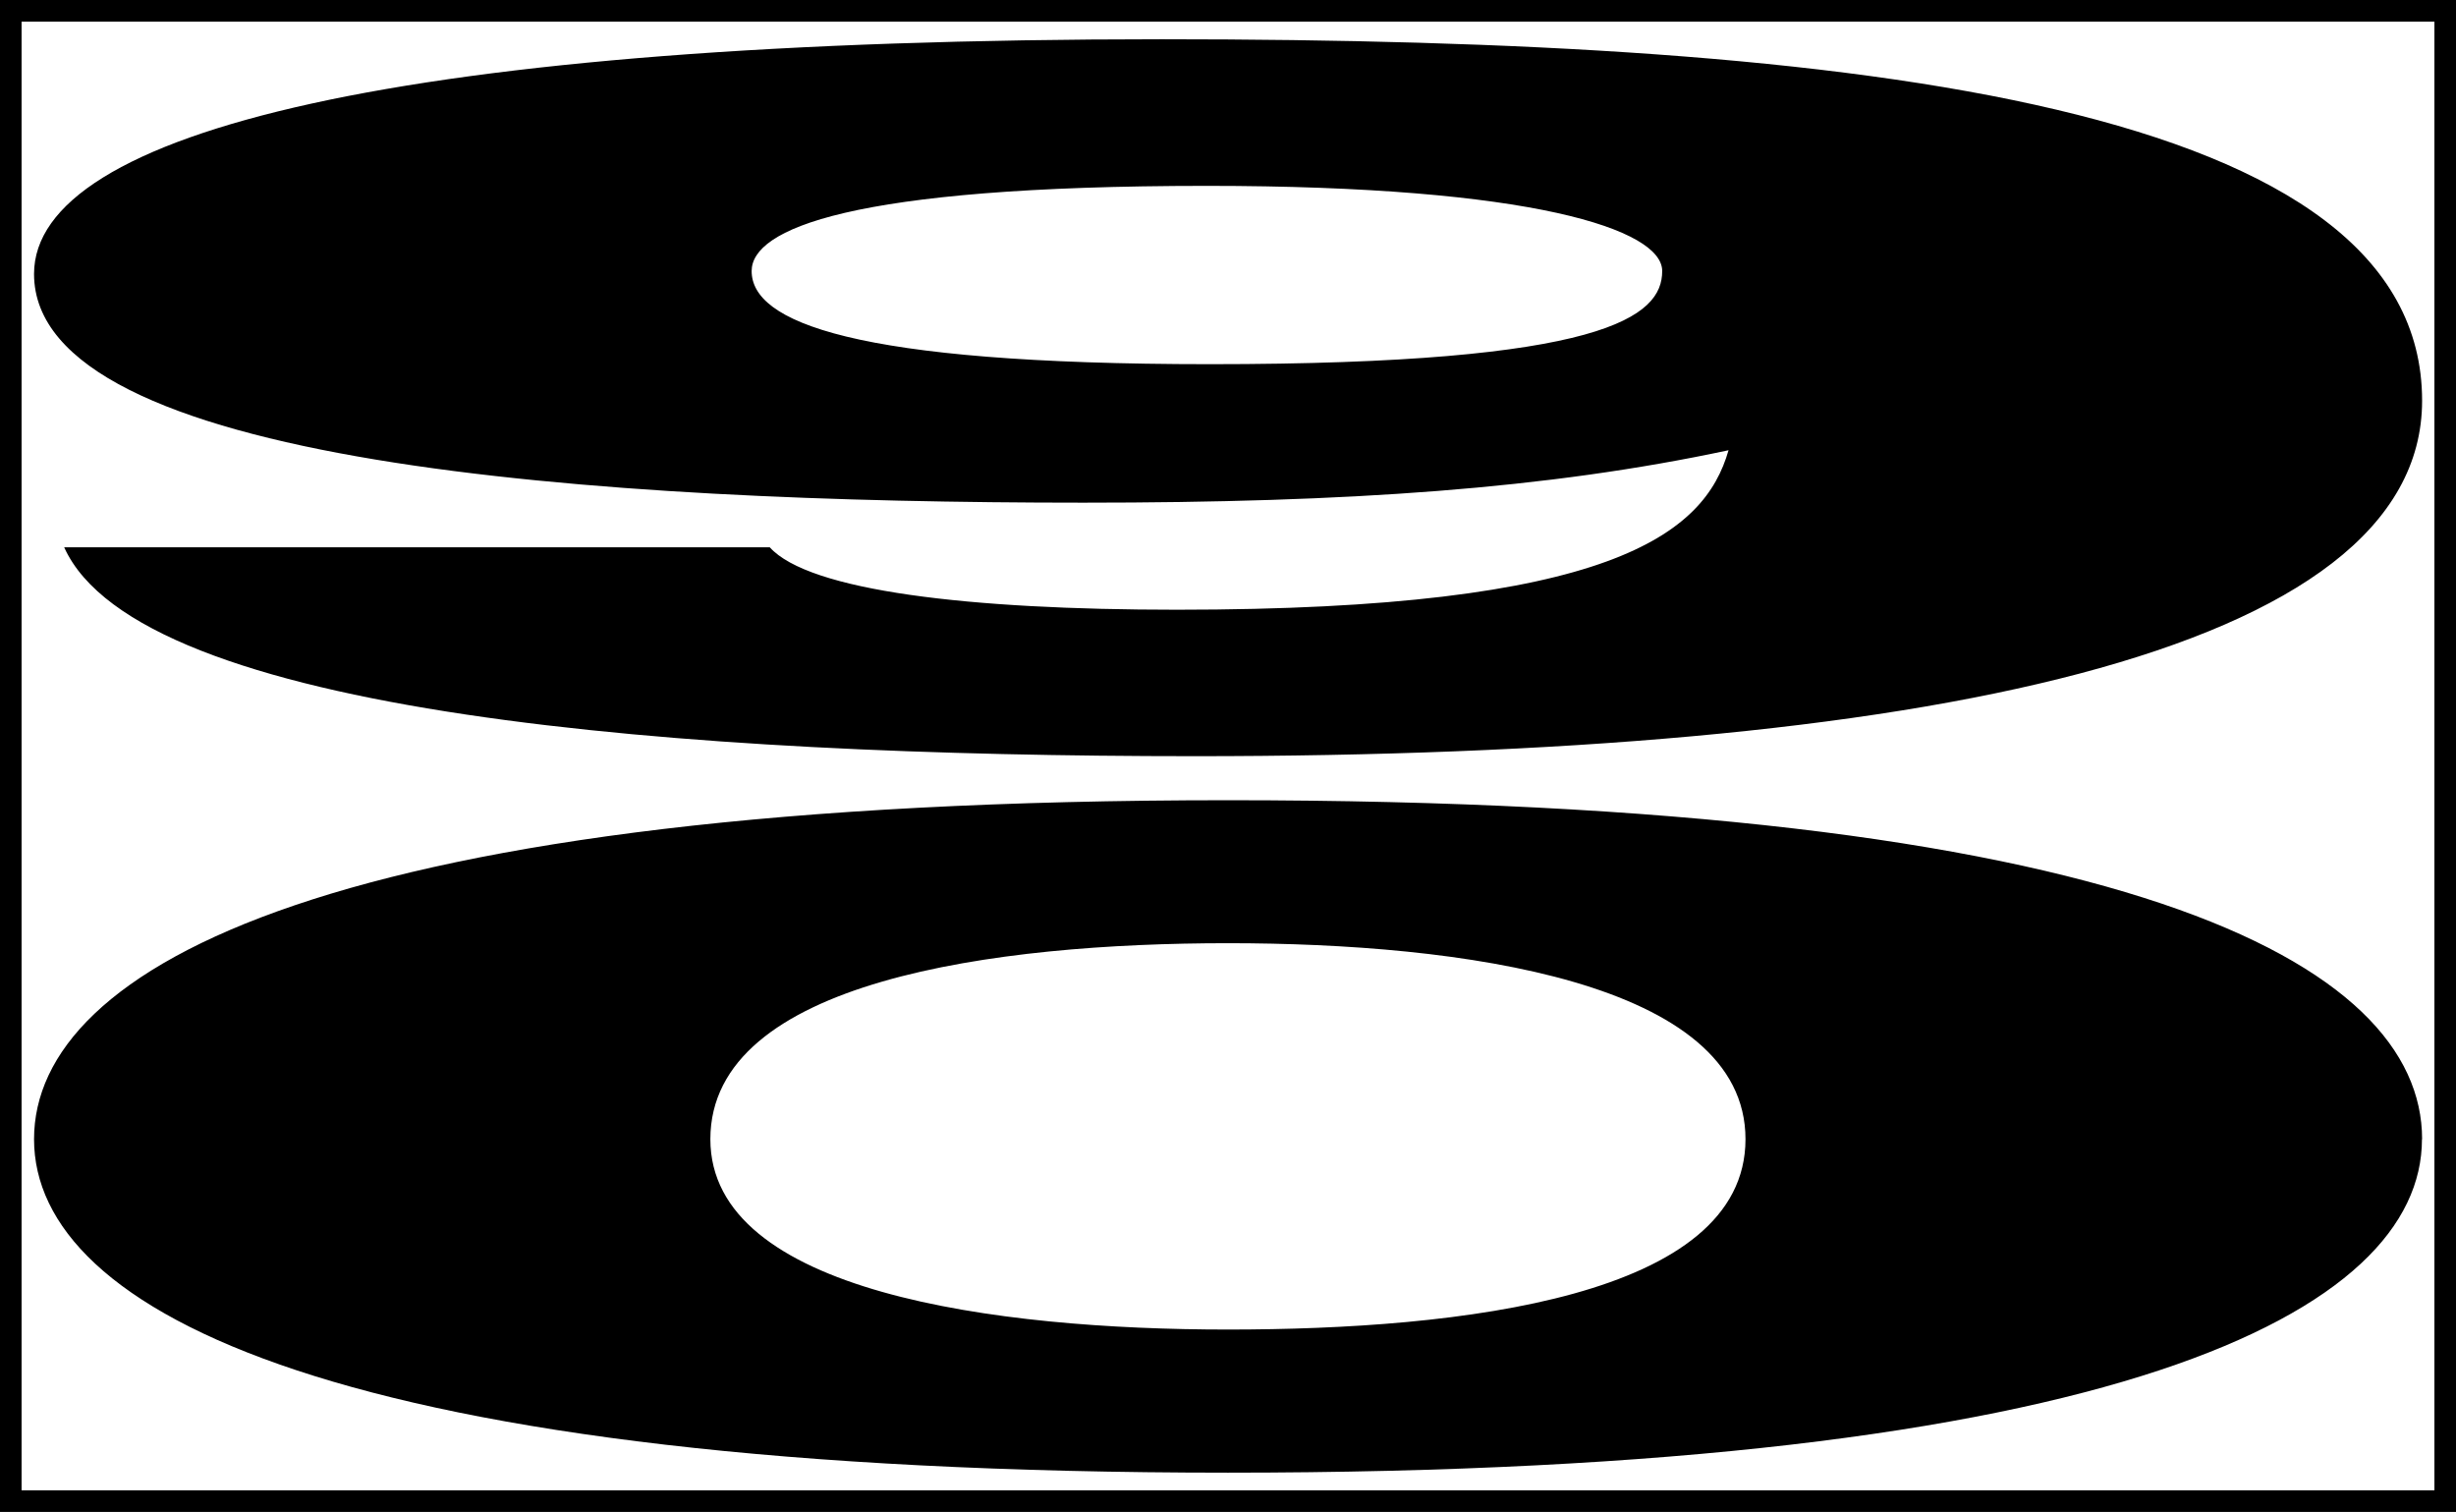
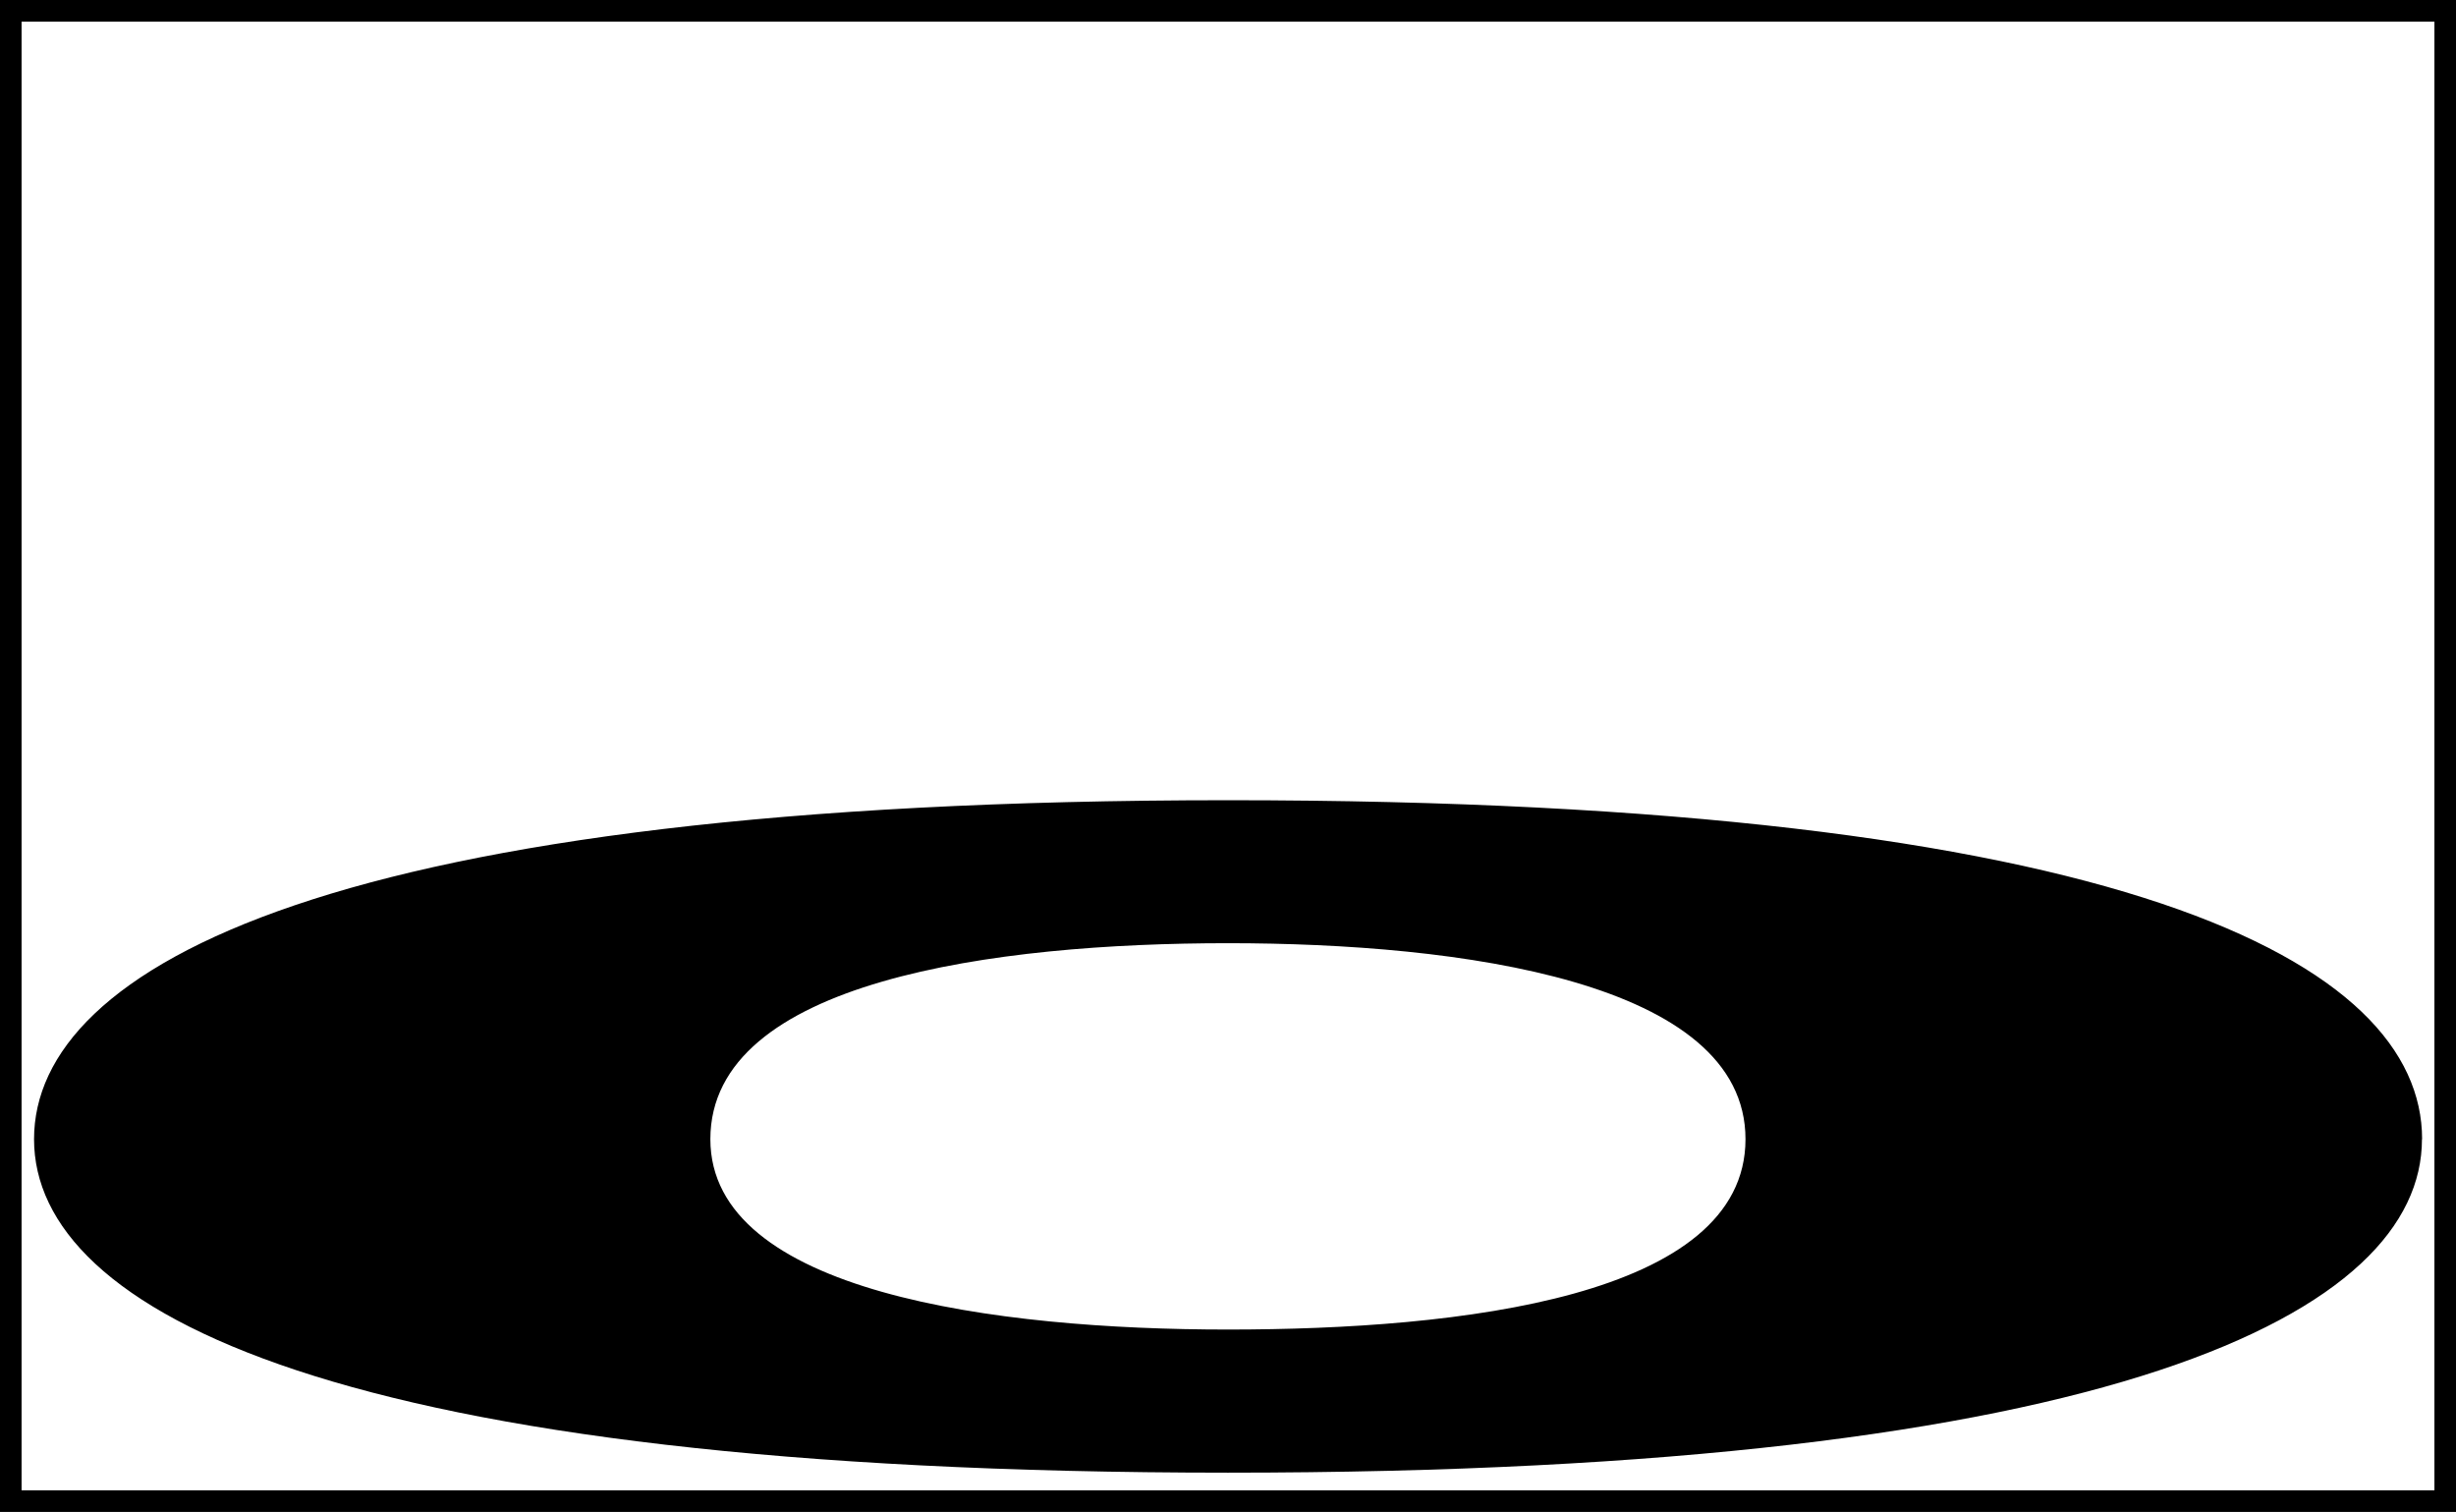
<svg xmlns="http://www.w3.org/2000/svg" id="Layer_1" version="1.1" viewBox="0 0 169.55 104.37">
  <path d="M168.06,1.49v101.39H1.49V1.49h166.57M169.55,0H0v104.37h169.55V0h0Z" />
  <g>
-     <path d="M53.14,37.78c2.71,3.01,13.74,4.31,28.1,4.31,29.97,0,36.43-5.2,38.09-11.01-12.49,2.67-26.23,3.62-44.54,3.62-33.72,0-72.44-2.67-72.44-15.79C2.35,9.14,27.54,2.71,80.2,2.71c48.71,0,87.01,4.65,87.01,24.95,0,17.5-34.76,24.54-84.72,24.54-35.38,0-72.85-2.87-78.06-14.42h48.71ZM114.75,18.71c0-2.87-8.95-5.88-31.43-5.88-24.77,0-31.43,3.01-31.43,5.88,0,3.49,6.87,6.43,31.64,6.43,27.27,0,31.22-3.28,31.22-6.43Z" />
    <path d="M167.2,78.64c0,11.86-20.91,23.02-82.43,23.02S2.35,90.5,2.35,78.64s20.51-23.4,82.43-23.4,82.43,11.22,82.43,23.4ZM49.04,78.64c0,10.58,19.69,13.14,35.73,13.14s35.73-2.24,35.73-13.14-19.69-13.53-35.73-13.53-35.73,2.57-35.73,13.53Z" />
  </g>
</svg>